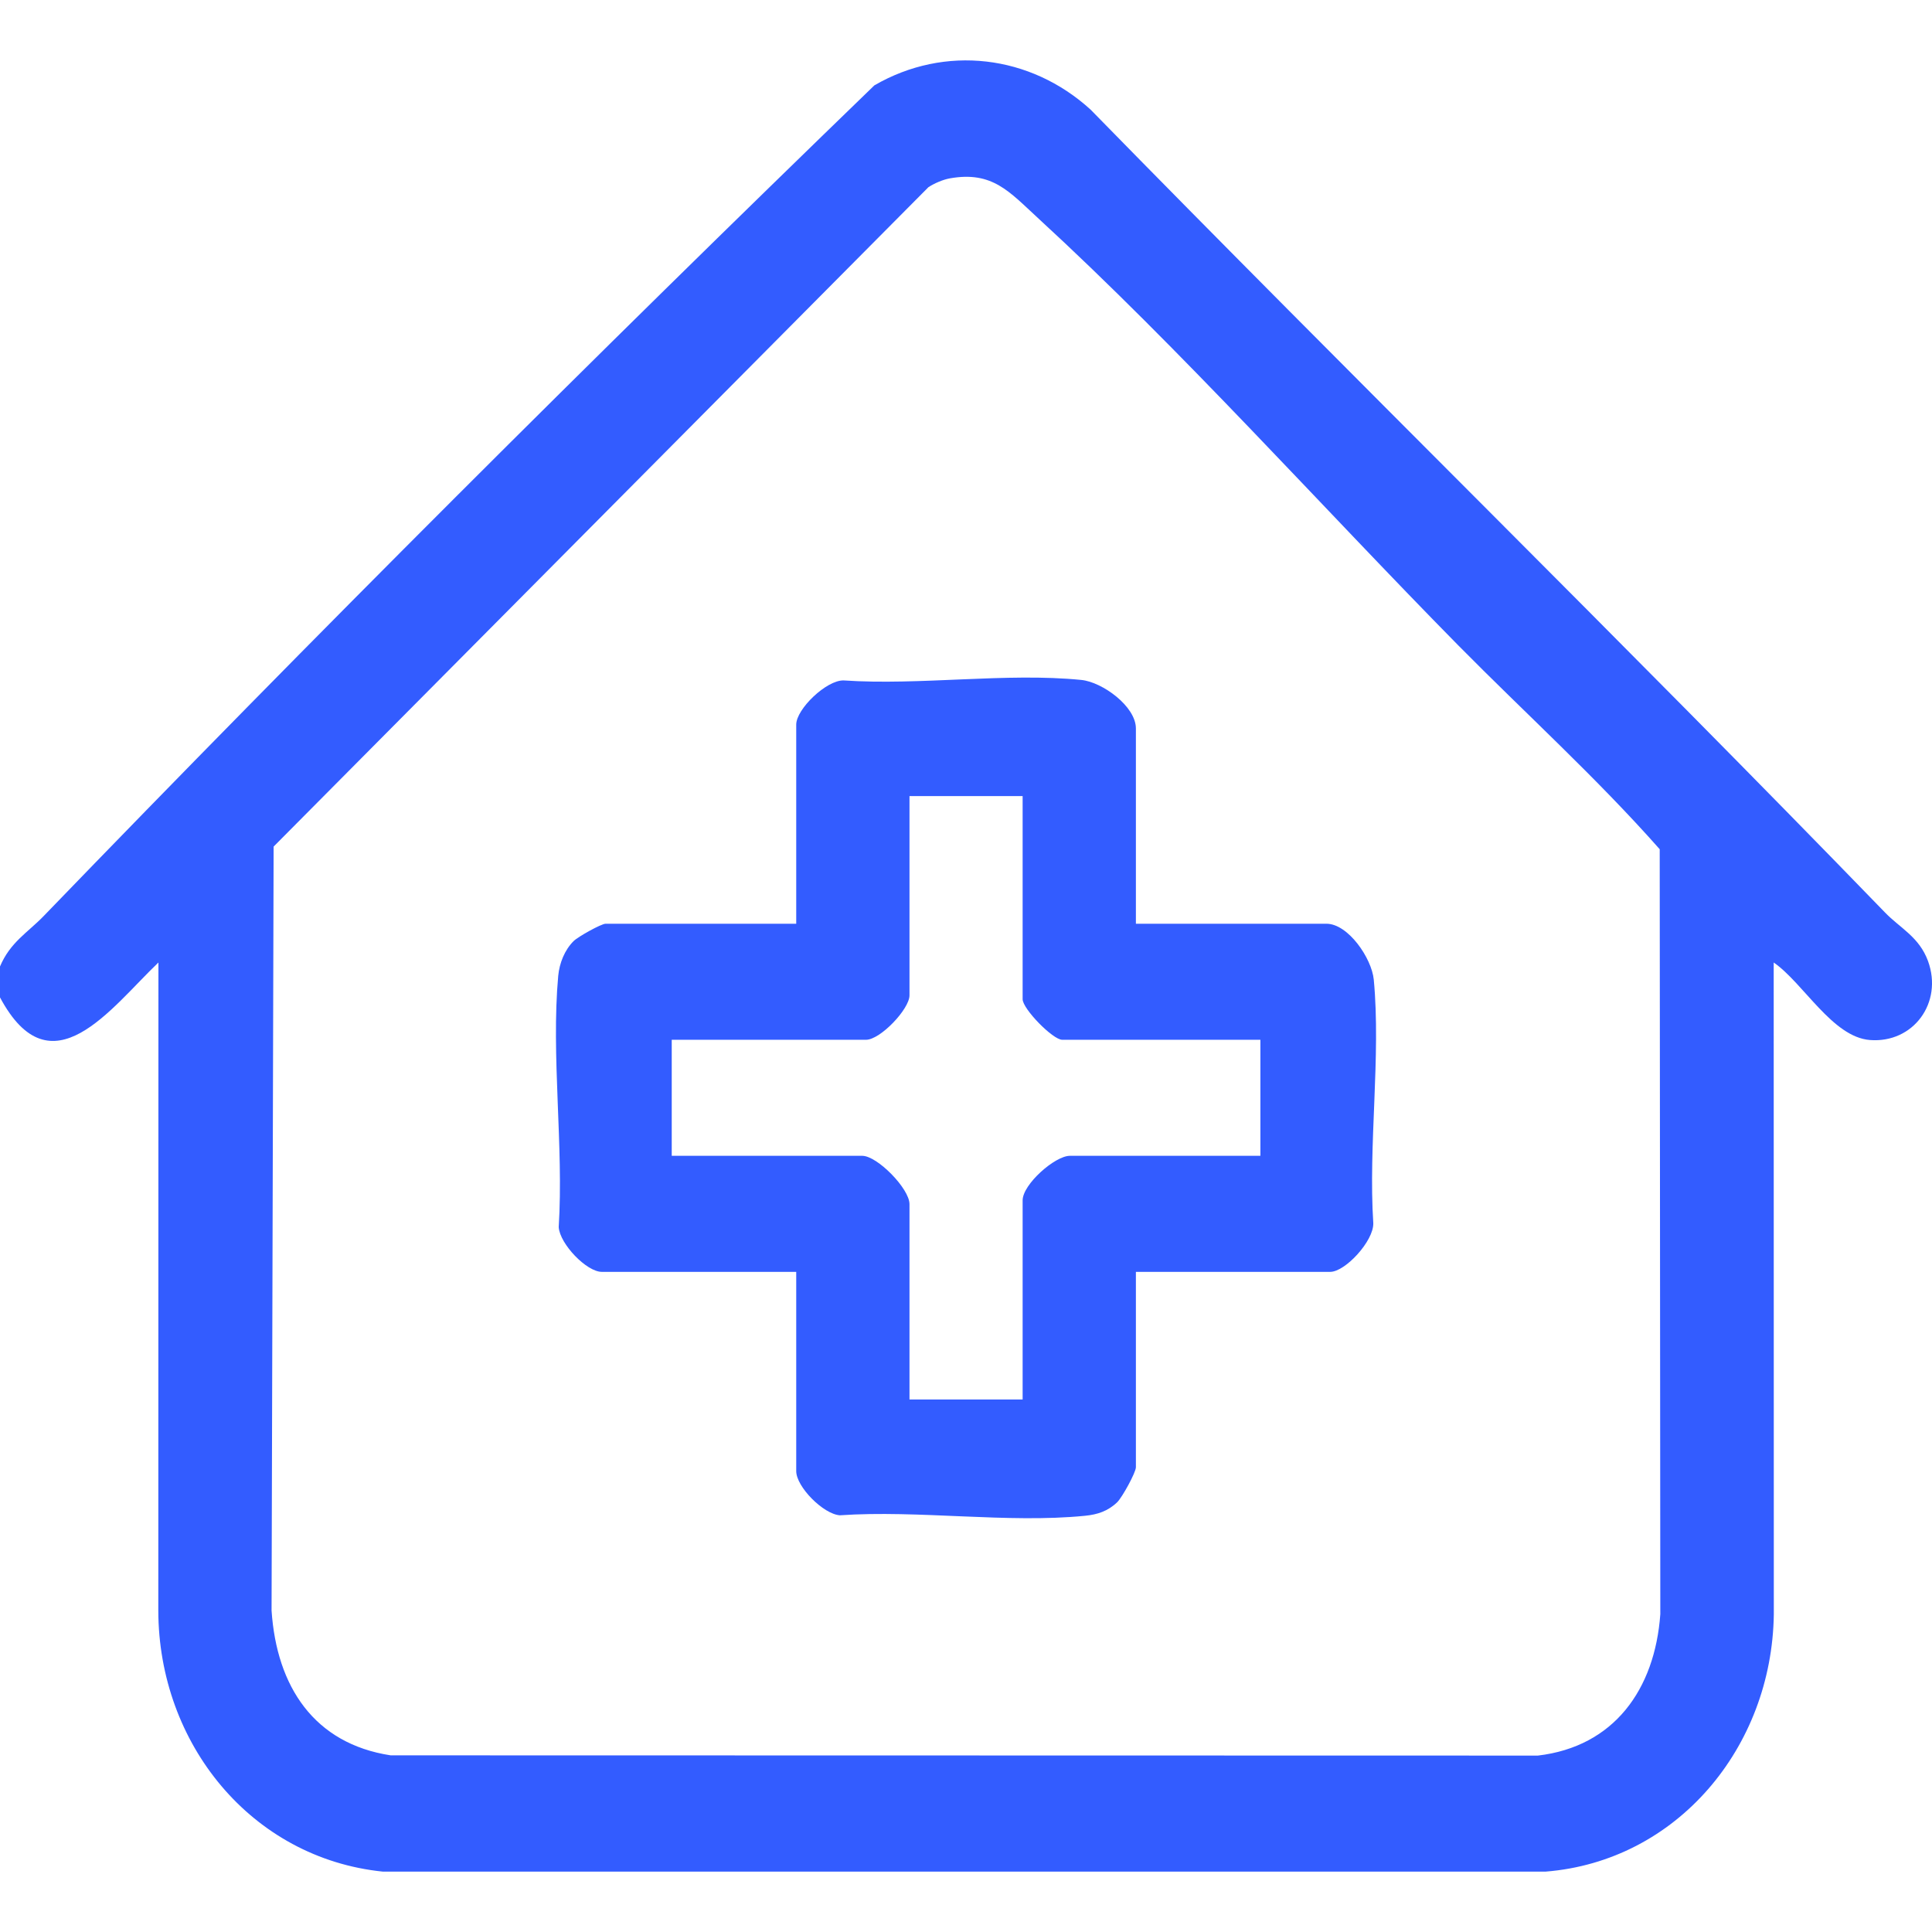
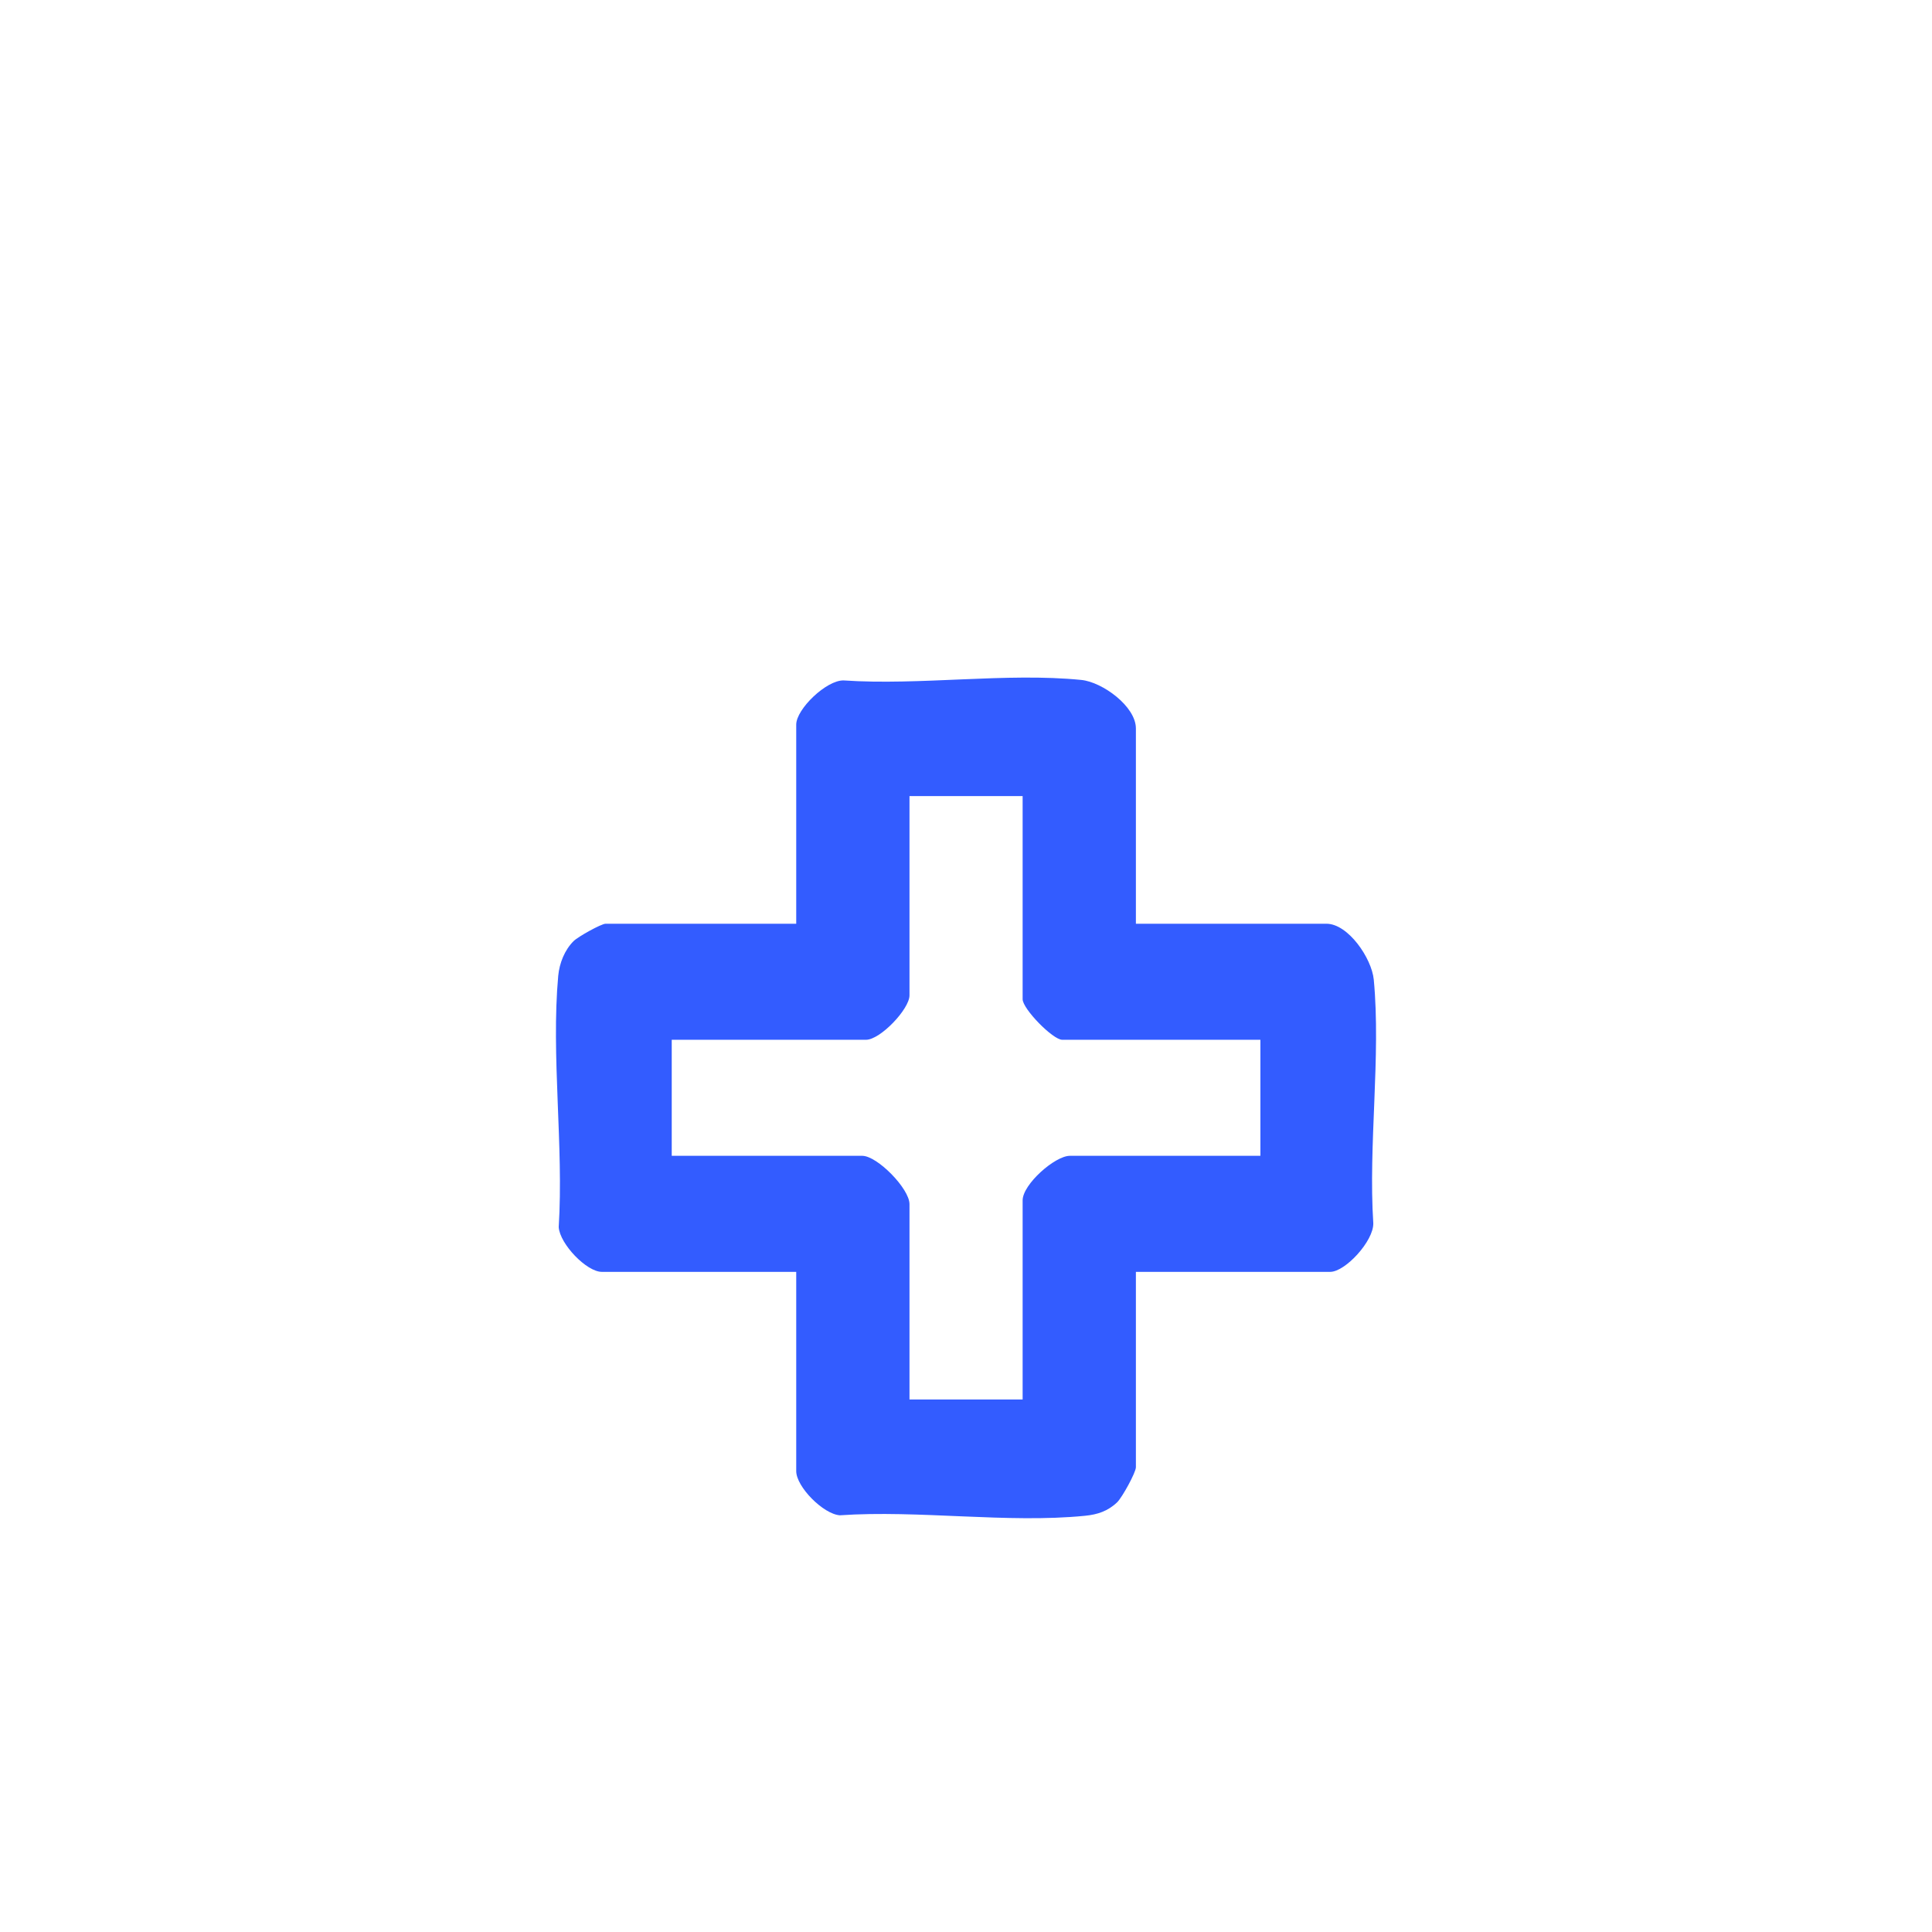
<svg xmlns="http://www.w3.org/2000/svg" fill="none" viewBox="0 0 16 16" height="16" width="16">
  <g clip-path="url(#clip0_11830_19060)">
-     <path fill="#335CFF" d="M15.967 7.959C15.893 7.758 15.736 7.687 15.61 7.556C13.44 5.316 11.212 3.137 9.032 0.908C8.533 0.453 7.825 0.368 7.241 0.707C4.918 2.955 2.612 5.256 0.36 7.588C0.229 7.723 0.084 7.804 0 8.004V8.26C0.423 9.052 0.918 8.347 1.312 7.971L1.311 13.338C1.313 14.442 2.083 15.389 3.171 15.5H12.799C13.887 15.414 14.674 14.473 14.69 13.37L14.689 7.971C14.935 8.141 15.175 8.589 15.486 8.613C15.844 8.641 16.093 8.305 15.967 7.959ZM12.736 14.539L3.235 14.537C2.602 14.44 2.291 13.968 2.249 13.338L2.266 7.011L7.689 1.55C7.738 1.518 7.81 1.487 7.867 1.477C8.218 1.415 8.358 1.587 8.595 1.805C9.774 2.887 10.943 4.194 12.078 5.346C12.631 5.906 13.22 6.439 13.745 7.033L13.75 13.368C13.705 13.992 13.366 14.465 12.736 14.539Z" />
    <path fill="#335CFF" d="M11.377 8.113C11.36 7.936 11.165 7.65 10.985 7.65H9.407V6.033C9.407 5.849 9.128 5.648 8.955 5.631C8.336 5.569 7.617 5.678 6.987 5.635C6.845 5.631 6.594 5.872 6.594 6.001V7.65H5.015C4.98 7.65 4.787 7.757 4.75 7.794C4.675 7.869 4.633 7.977 4.623 8.081C4.563 8.739 4.669 9.494 4.627 10.163C4.637 10.303 4.858 10.533 4.984 10.533H6.594V12.183C6.594 12.313 6.818 12.539 6.955 12.549C7.606 12.504 8.347 12.617 8.986 12.553C9.088 12.543 9.175 12.515 9.252 12.441C9.294 12.4 9.407 12.194 9.407 12.151V10.533H11.016C11.141 10.533 11.377 10.277 11.373 10.13C11.331 9.484 11.437 8.748 11.377 8.113ZM10.438 9.572H8.86C8.737 9.572 8.469 9.808 8.469 9.941V11.59H7.532V9.972C7.532 9.844 7.265 9.572 7.141 9.572H5.563V8.611H7.172C7.29 8.611 7.532 8.357 7.532 8.243V6.593H8.469V8.275C8.469 8.355 8.719 8.611 8.797 8.611H10.438V9.572Z" />
  </g>
  <defs>
    <clipPath id="clip0_11830_19060">
      <rect transform="translate(0 0.5)" fill="white" height="15" width="16" />
    </clipPath>
  </defs>
</svg>